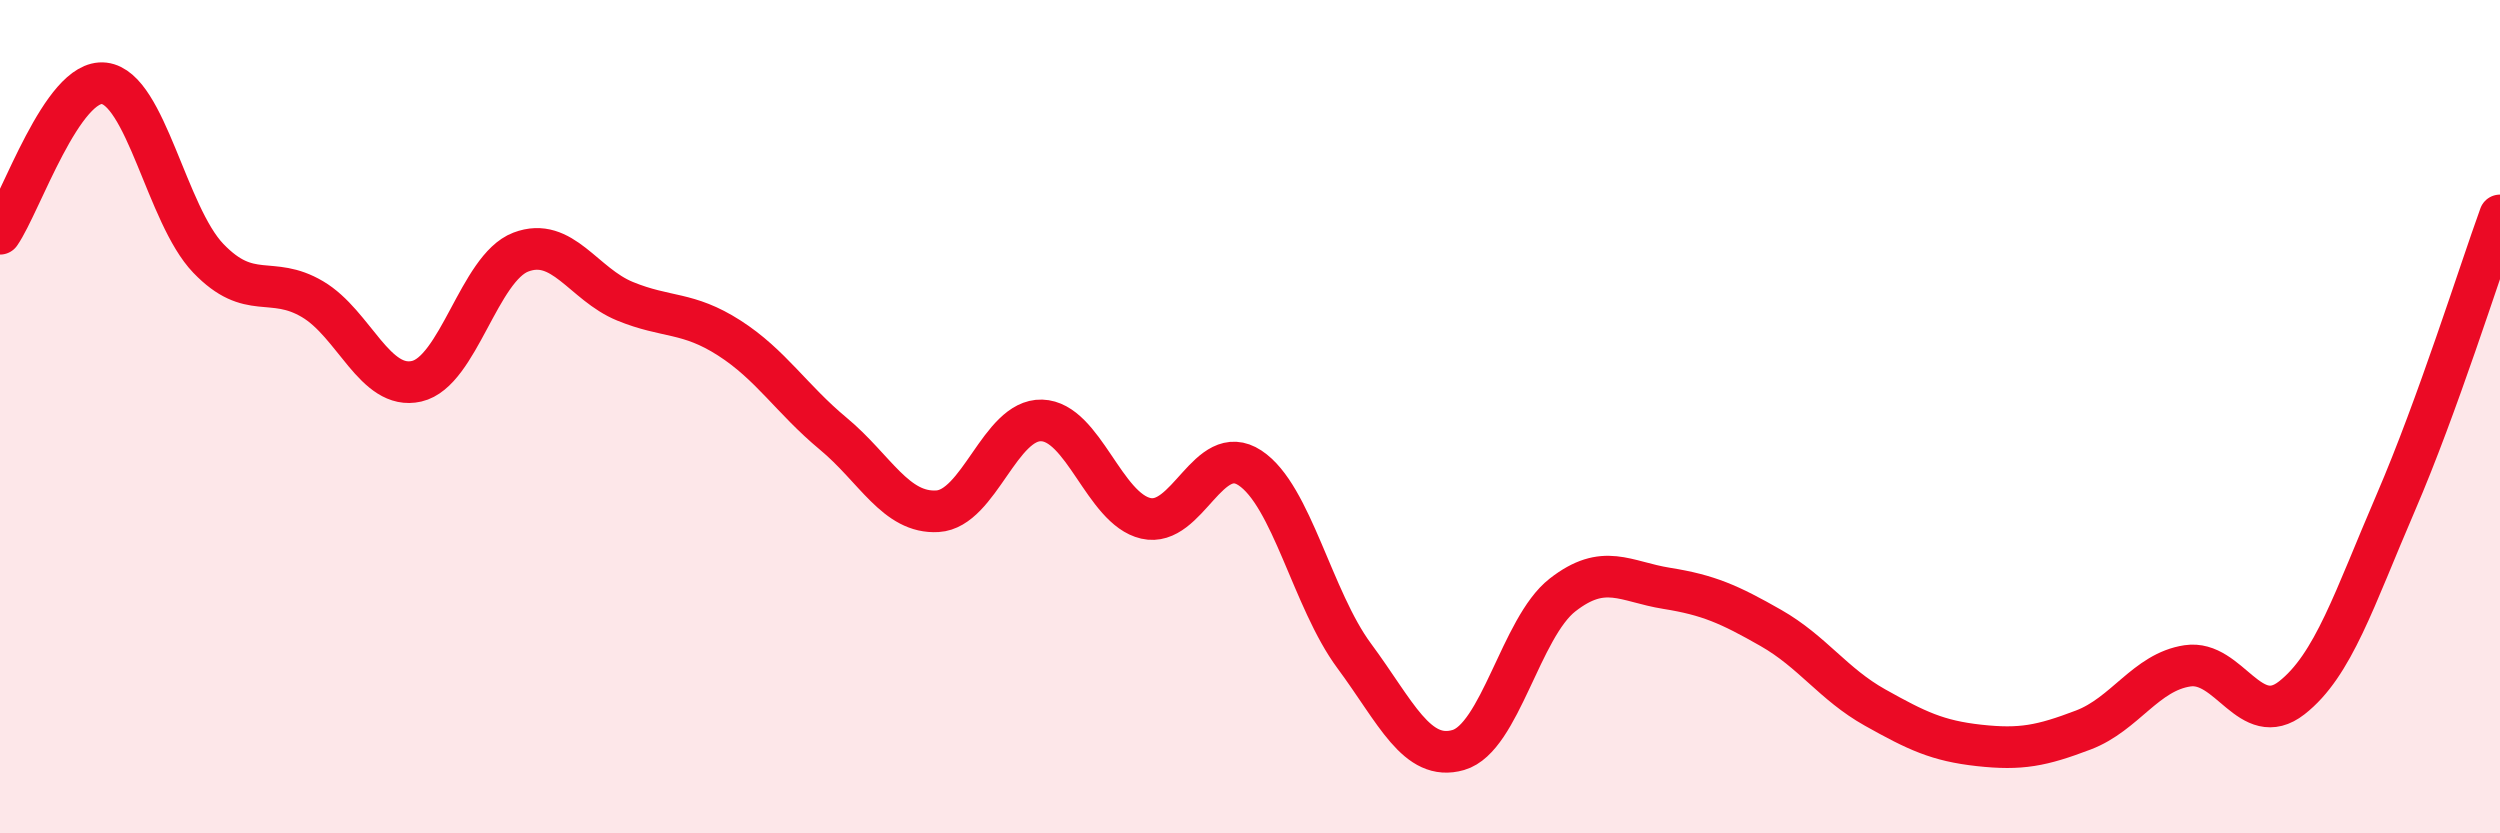
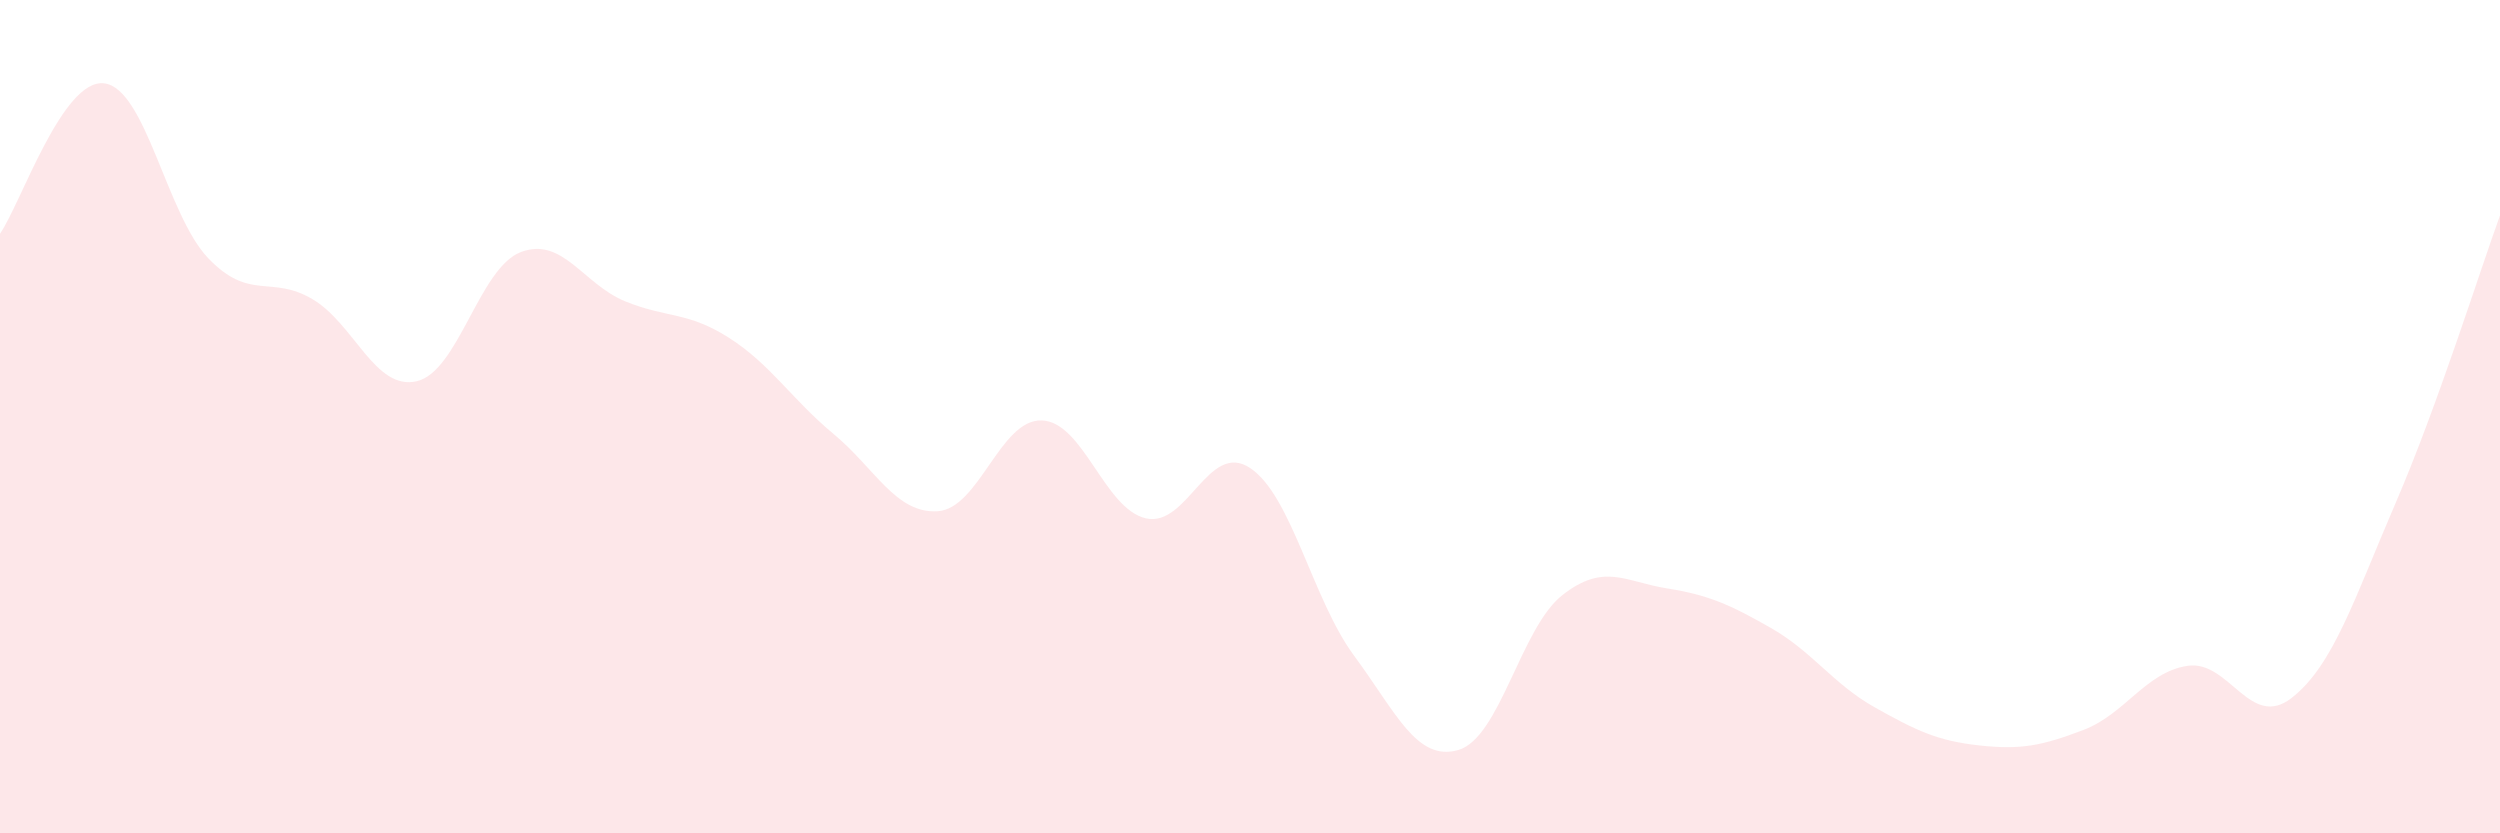
<svg xmlns="http://www.w3.org/2000/svg" width="60" height="20" viewBox="0 0 60 20">
-   <path d="M 0,5.61 C 0.5,4.89 1.5,1.88 2.5,2 C 3.5,2.12 4,5.16 5,6.2 C 6,7.24 6.5,6.59 7.5,7.18 C 8.5,7.77 9,9.38 10,9.15 C 11,8.92 11.5,6.43 12.5,6.05 C 13.5,5.67 14,6.82 15,7.23 C 16,7.64 16.5,7.47 17.5,8.11 C 18.5,8.75 19,9.58 20,10.41 C 21,11.24 21.5,12.33 22.5,12.27 C 23.5,12.21 24,10.06 25,10.09 C 26,10.12 26.5,12.21 27.5,12.44 C 28.5,12.67 29,10.57 30,11.23 C 31,11.89 31.5,14.39 32.5,15.74 C 33.5,17.09 34,18.29 35,18 C 36,17.71 36.5,15.06 37.5,14.28 C 38.5,13.5 39,13.96 40,14.12 C 41,14.28 41.5,14.5 42.5,15.07 C 43.5,15.64 44,16.42 45,16.98 C 46,17.54 46.5,17.78 47.5,17.89 C 48.5,18 49,17.9 50,17.52 C 51,17.14 51.5,16.13 52.5,15.98 C 53.5,15.83 54,17.53 55,16.75 C 56,15.97 56.5,14.38 57.5,12.06 C 58.5,9.74 59.5,6.55 60,5.17L60 20L0 20Z" fill="#EB0A25" opacity="0.1" stroke-linecap="round" stroke-linejoin="round" />
-   <path d="M 0,5.61 C 0.5,4.89 1.5,1.88 2.5,2 C 3.5,2.12 4,5.16 5,6.2 C 6,7.24 6.5,6.59 7.5,7.18 C 8.5,7.77 9,9.38 10,9.15 C 11,8.92 11.5,6.43 12.5,6.05 C 13.5,5.67 14,6.82 15,7.23 C 16,7.64 16.5,7.47 17.5,8.11 C 18.5,8.75 19,9.58 20,10.41 C 21,11.24 21.5,12.33 22.5,12.27 C 23.5,12.21 24,10.06 25,10.09 C 26,10.12 26.5,12.21 27.5,12.44 C 28.5,12.67 29,10.57 30,11.23 C 31,11.89 31.5,14.39 32.5,15.74 C 33.5,17.09 34,18.29 35,18 C 36,17.71 36.5,15.06 37.5,14.28 C 38.5,13.5 39,13.96 40,14.12 C 41,14.28 41.5,14.5 42.5,15.07 C 43.5,15.64 44,16.42 45,16.98 C 46,17.54 46.5,17.78 47.5,17.89 C 48.5,18 49,17.9 50,17.52 C 51,17.14 51.5,16.13 52.5,15.98 C 53.5,15.83 54,17.53 55,16.75 C 56,15.97 56.5,14.38 57.5,12.06 C 58.5,9.74 59.5,6.55 60,5.17" stroke="#EB0A25" stroke-width="1" fill="none" stroke-linecap="round" stroke-linejoin="round" />
+   <path d="M 0,5.61 C 0.5,4.89 1.5,1.88 2.5,2 C 3.5,2.12 4,5.16 5,6.2 C 6,7.24 6.5,6.59 7.5,7.18 C 8.5,7.77 9,9.38 10,9.15 C 11,8.92 11.5,6.43 12.5,6.05 C 13.5,5.67 14,6.82 15,7.23 C 16,7.64 16.5,7.47 17.5,8.11 C 18.5,8.75 19,9.58 20,10.41 C 21,11.24 21.5,12.33 22.5,12.27 C 23.5,12.21 24,10.06 25,10.09 C 26,10.12 26.5,12.21 27.5,12.44 C 28.5,12.67 29,10.57 30,11.23 C 31,11.89 31.5,14.39 32.5,15.74 C 33.5,17.09 34,18.29 35,18 C 36,17.71 36.5,15.06 37.5,14.28 C 38.5,13.5 39,13.96 40,14.12 C 41,14.28 41.5,14.5 42.5,15.07 C 43.5,15.64 44,16.42 45,16.98 C 46,17.54 46.5,17.78 47.5,17.89 C 48.5,18 49,17.9 50,17.52 C 51,17.14 51.5,16.13 52.5,15.98 C 53.5,15.83 54,17.53 55,16.75 C 56,15.97 56.5,14.38 57.5,12.06 C 58.5,9.74 59.5,6.55 60,5.17L60 20L0 20" fill="#EB0A25" opacity="0.1" stroke-linecap="round" stroke-linejoin="round" />
</svg>